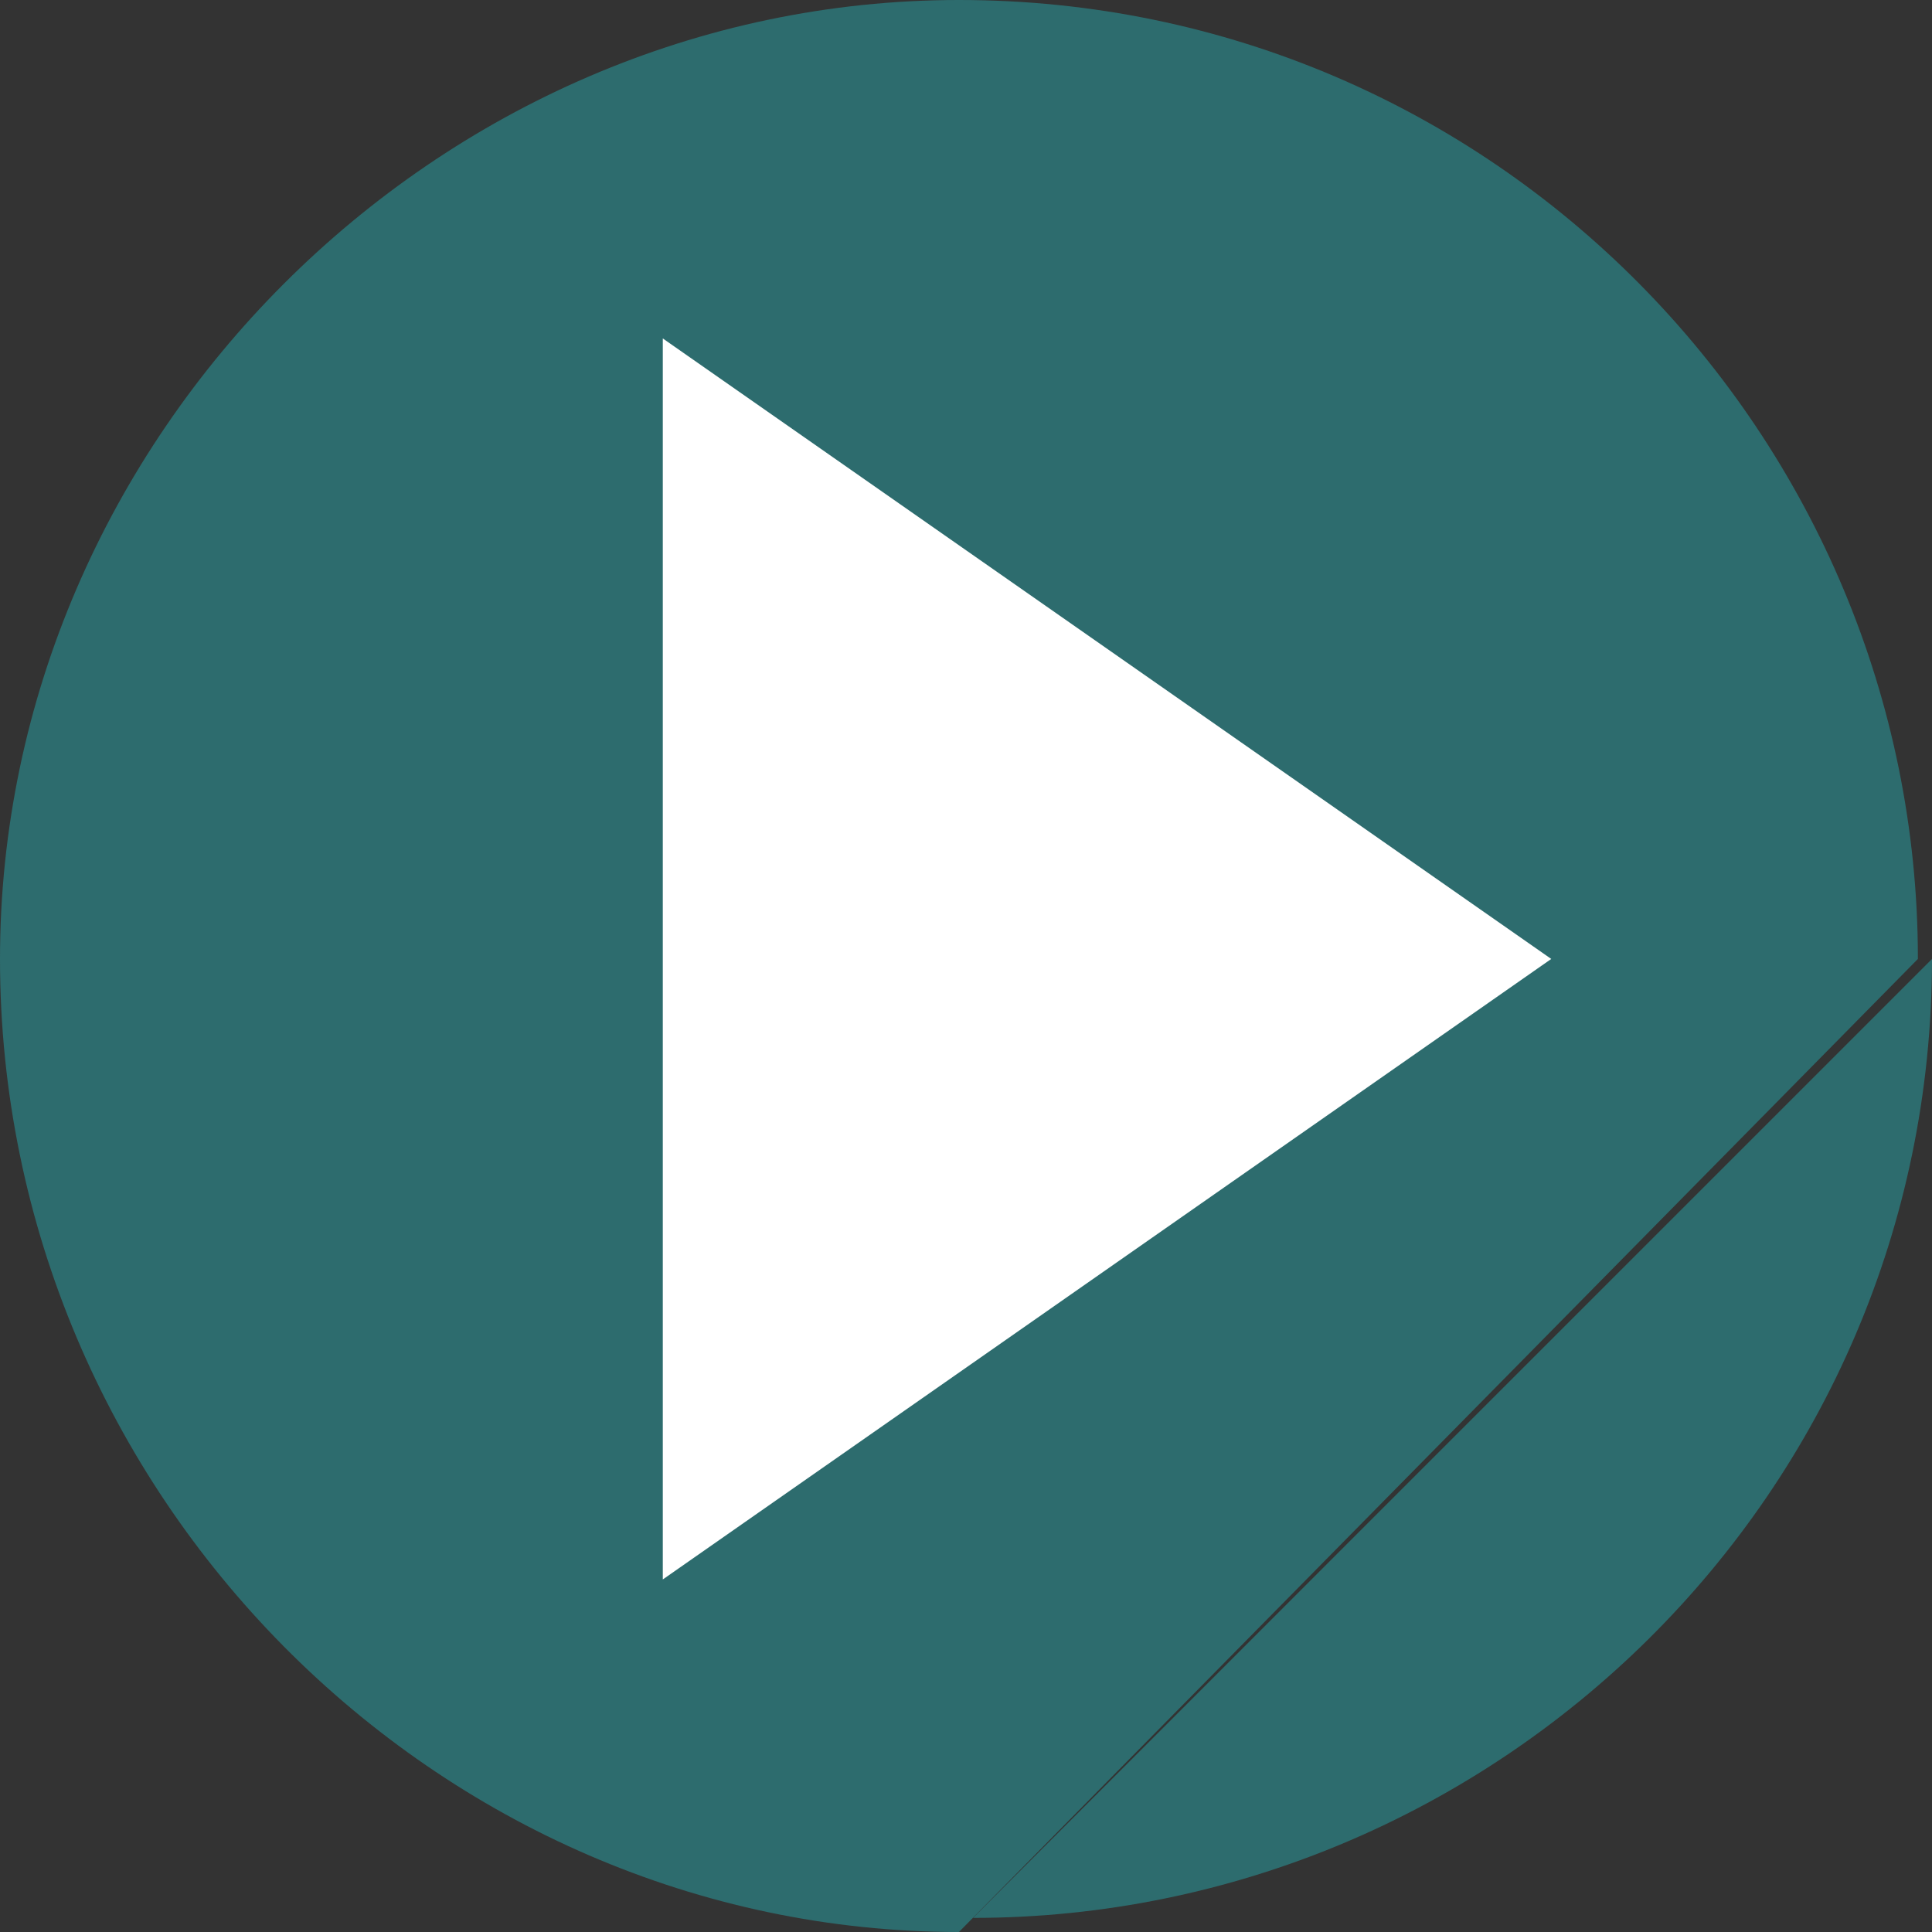
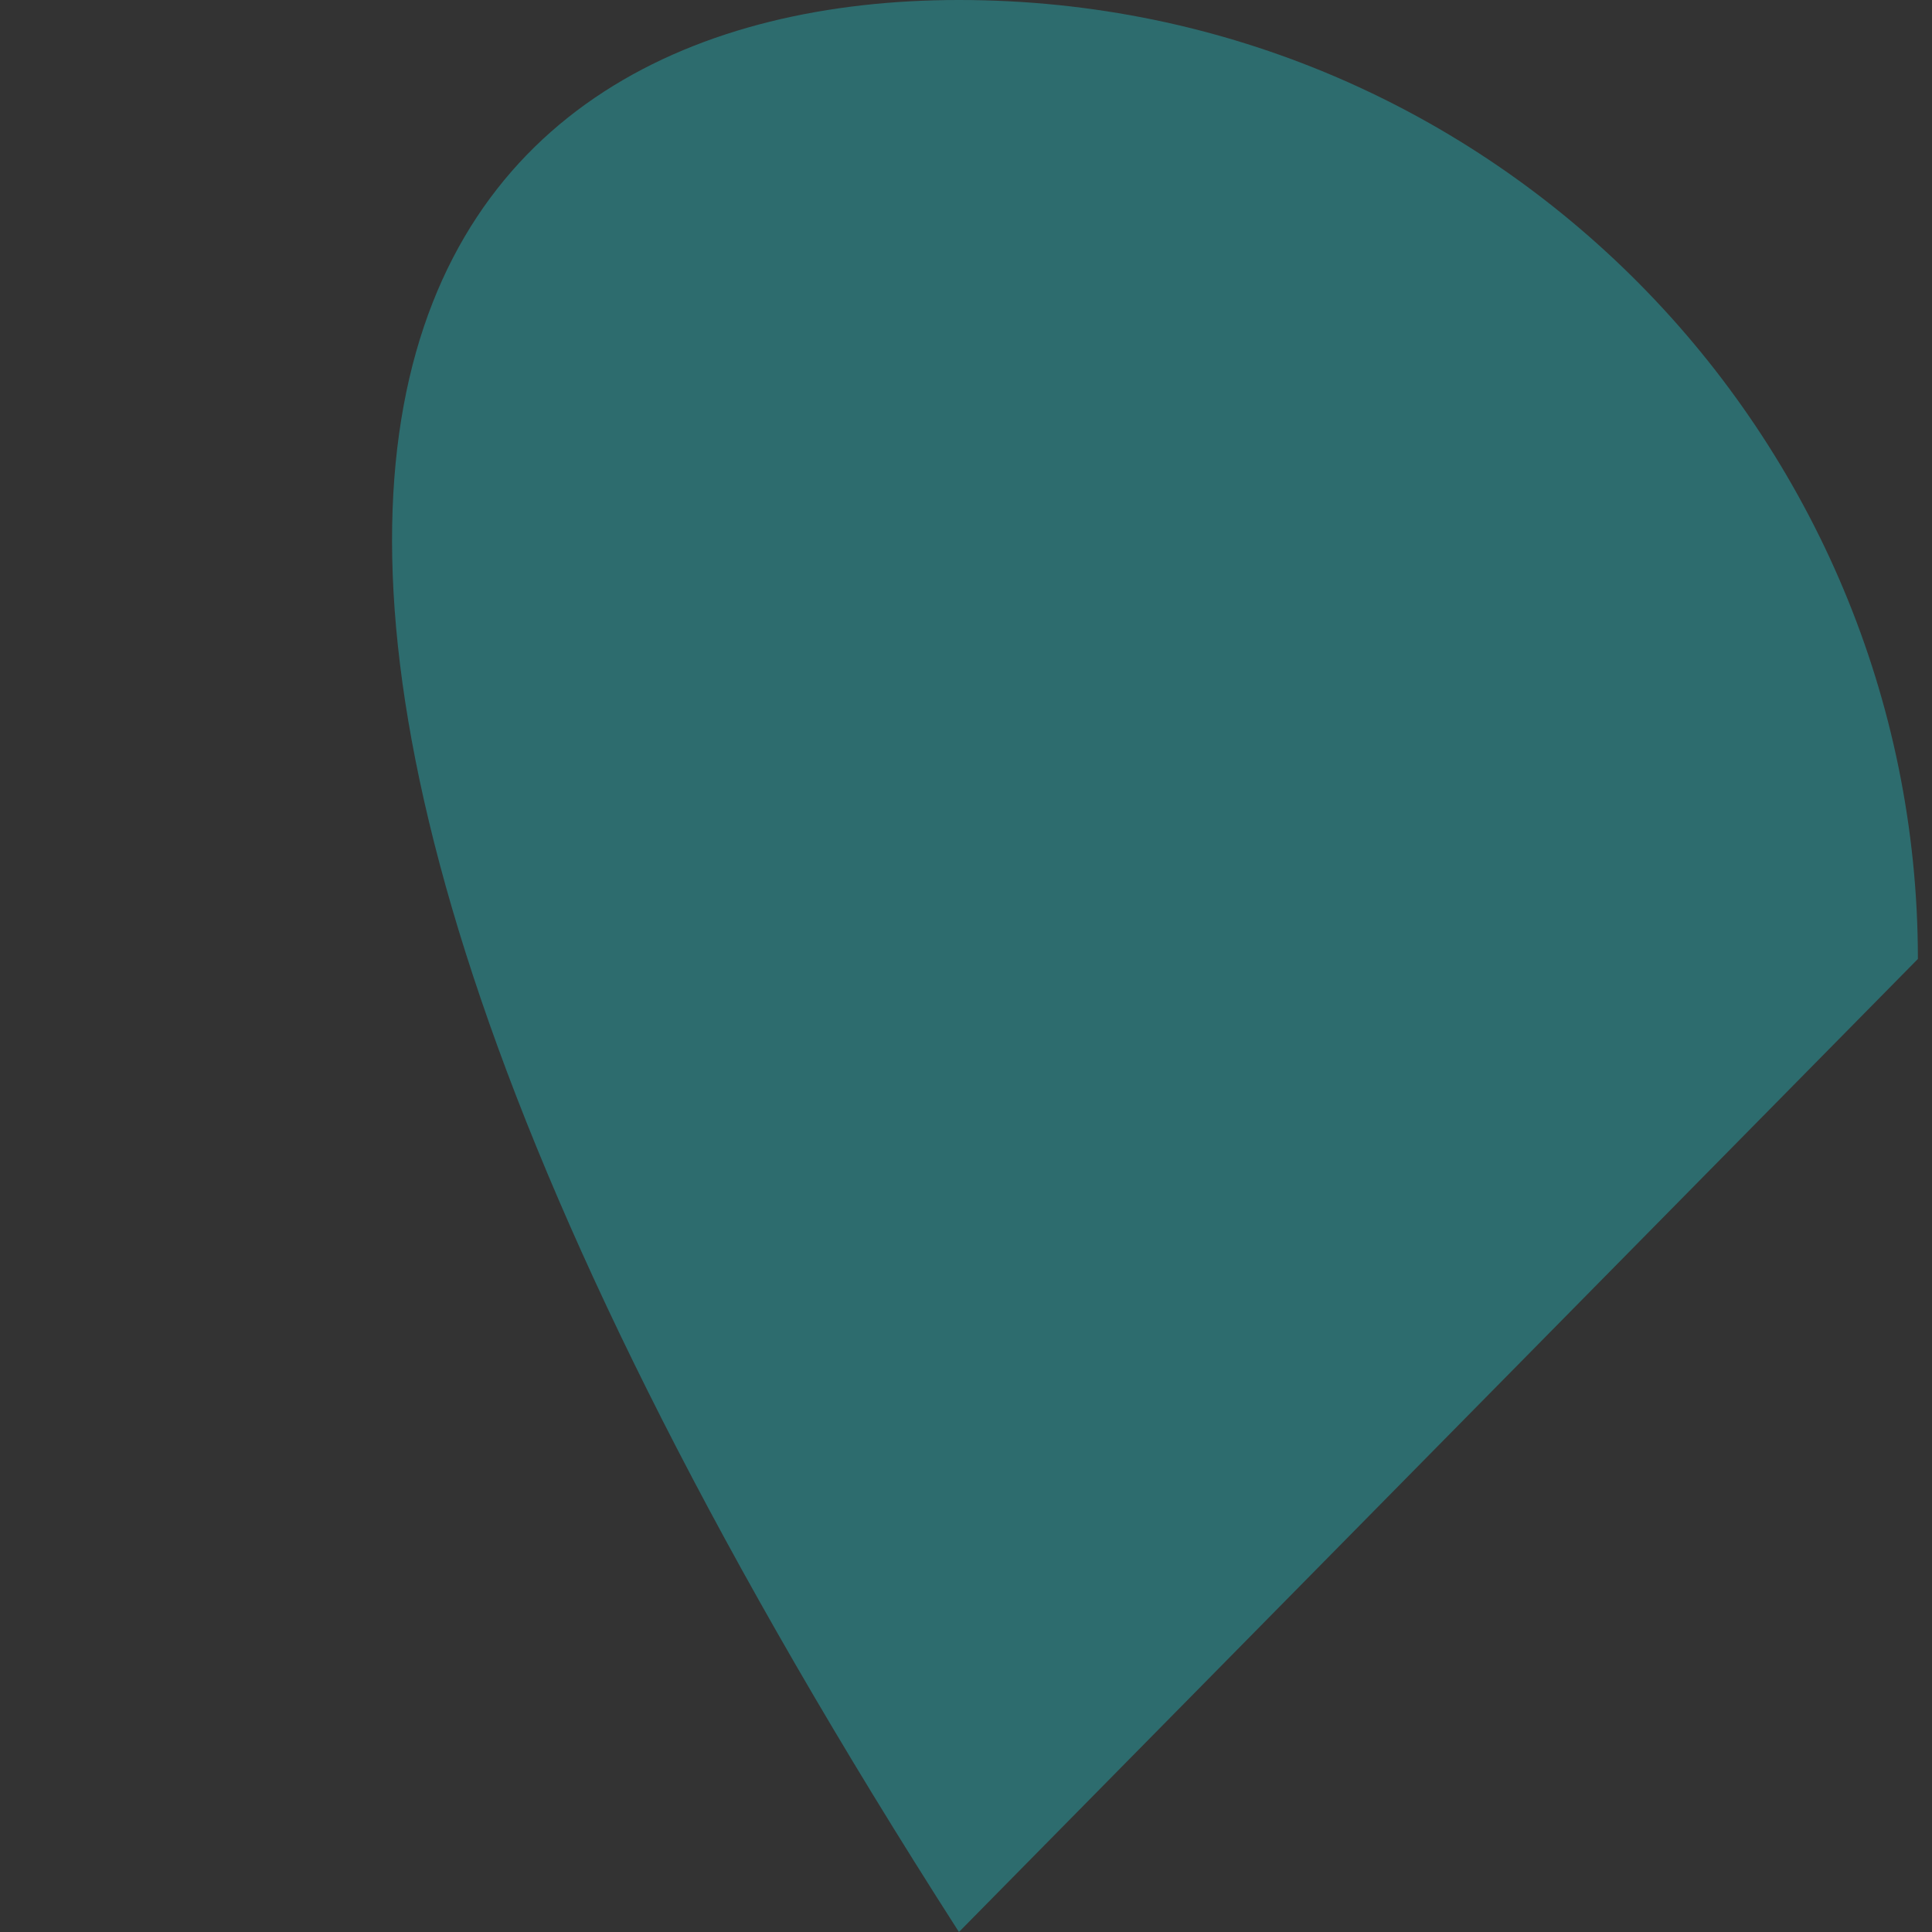
<svg xmlns="http://www.w3.org/2000/svg" version="1.1" id="Layer_1" x="0px" y="0px" width="13.7px" height="13.7px" viewBox="0 0 13.7 13.7" style="enable-background:new 0 0 13.7 13.7;" xml:space="preserve">
  <rect x="0" y="0" width="13.7" height="13.7" fill="#333333" stroke="none" />
  <style type="text/css">
	.st0{fill:#2D6C6E;}
	.st1{fill:#FFFFFF;}
</style>
-   <path class="st0" d="M13.7,6.8c0,3.8-3.1,6.8-6.8,6.8" />
-   <path class="st0" d="M6.8,13.7L6.8,13.7C3.1,13.7,0,10.6,0,6.8C0,3.1,3.1,0,6.8,0c3.8,0,6.8,3.1,6.8,6.8" />
-   <polyline class="st1" points="4.7,2.4 11,6.8 4.7,11.2 " />
+   <path class="st0" d="M6.8,13.7L6.8,13.7C0,3.1,3.1,0,6.8,0c3.8,0,6.8,3.1,6.8,6.8" />
</svg>